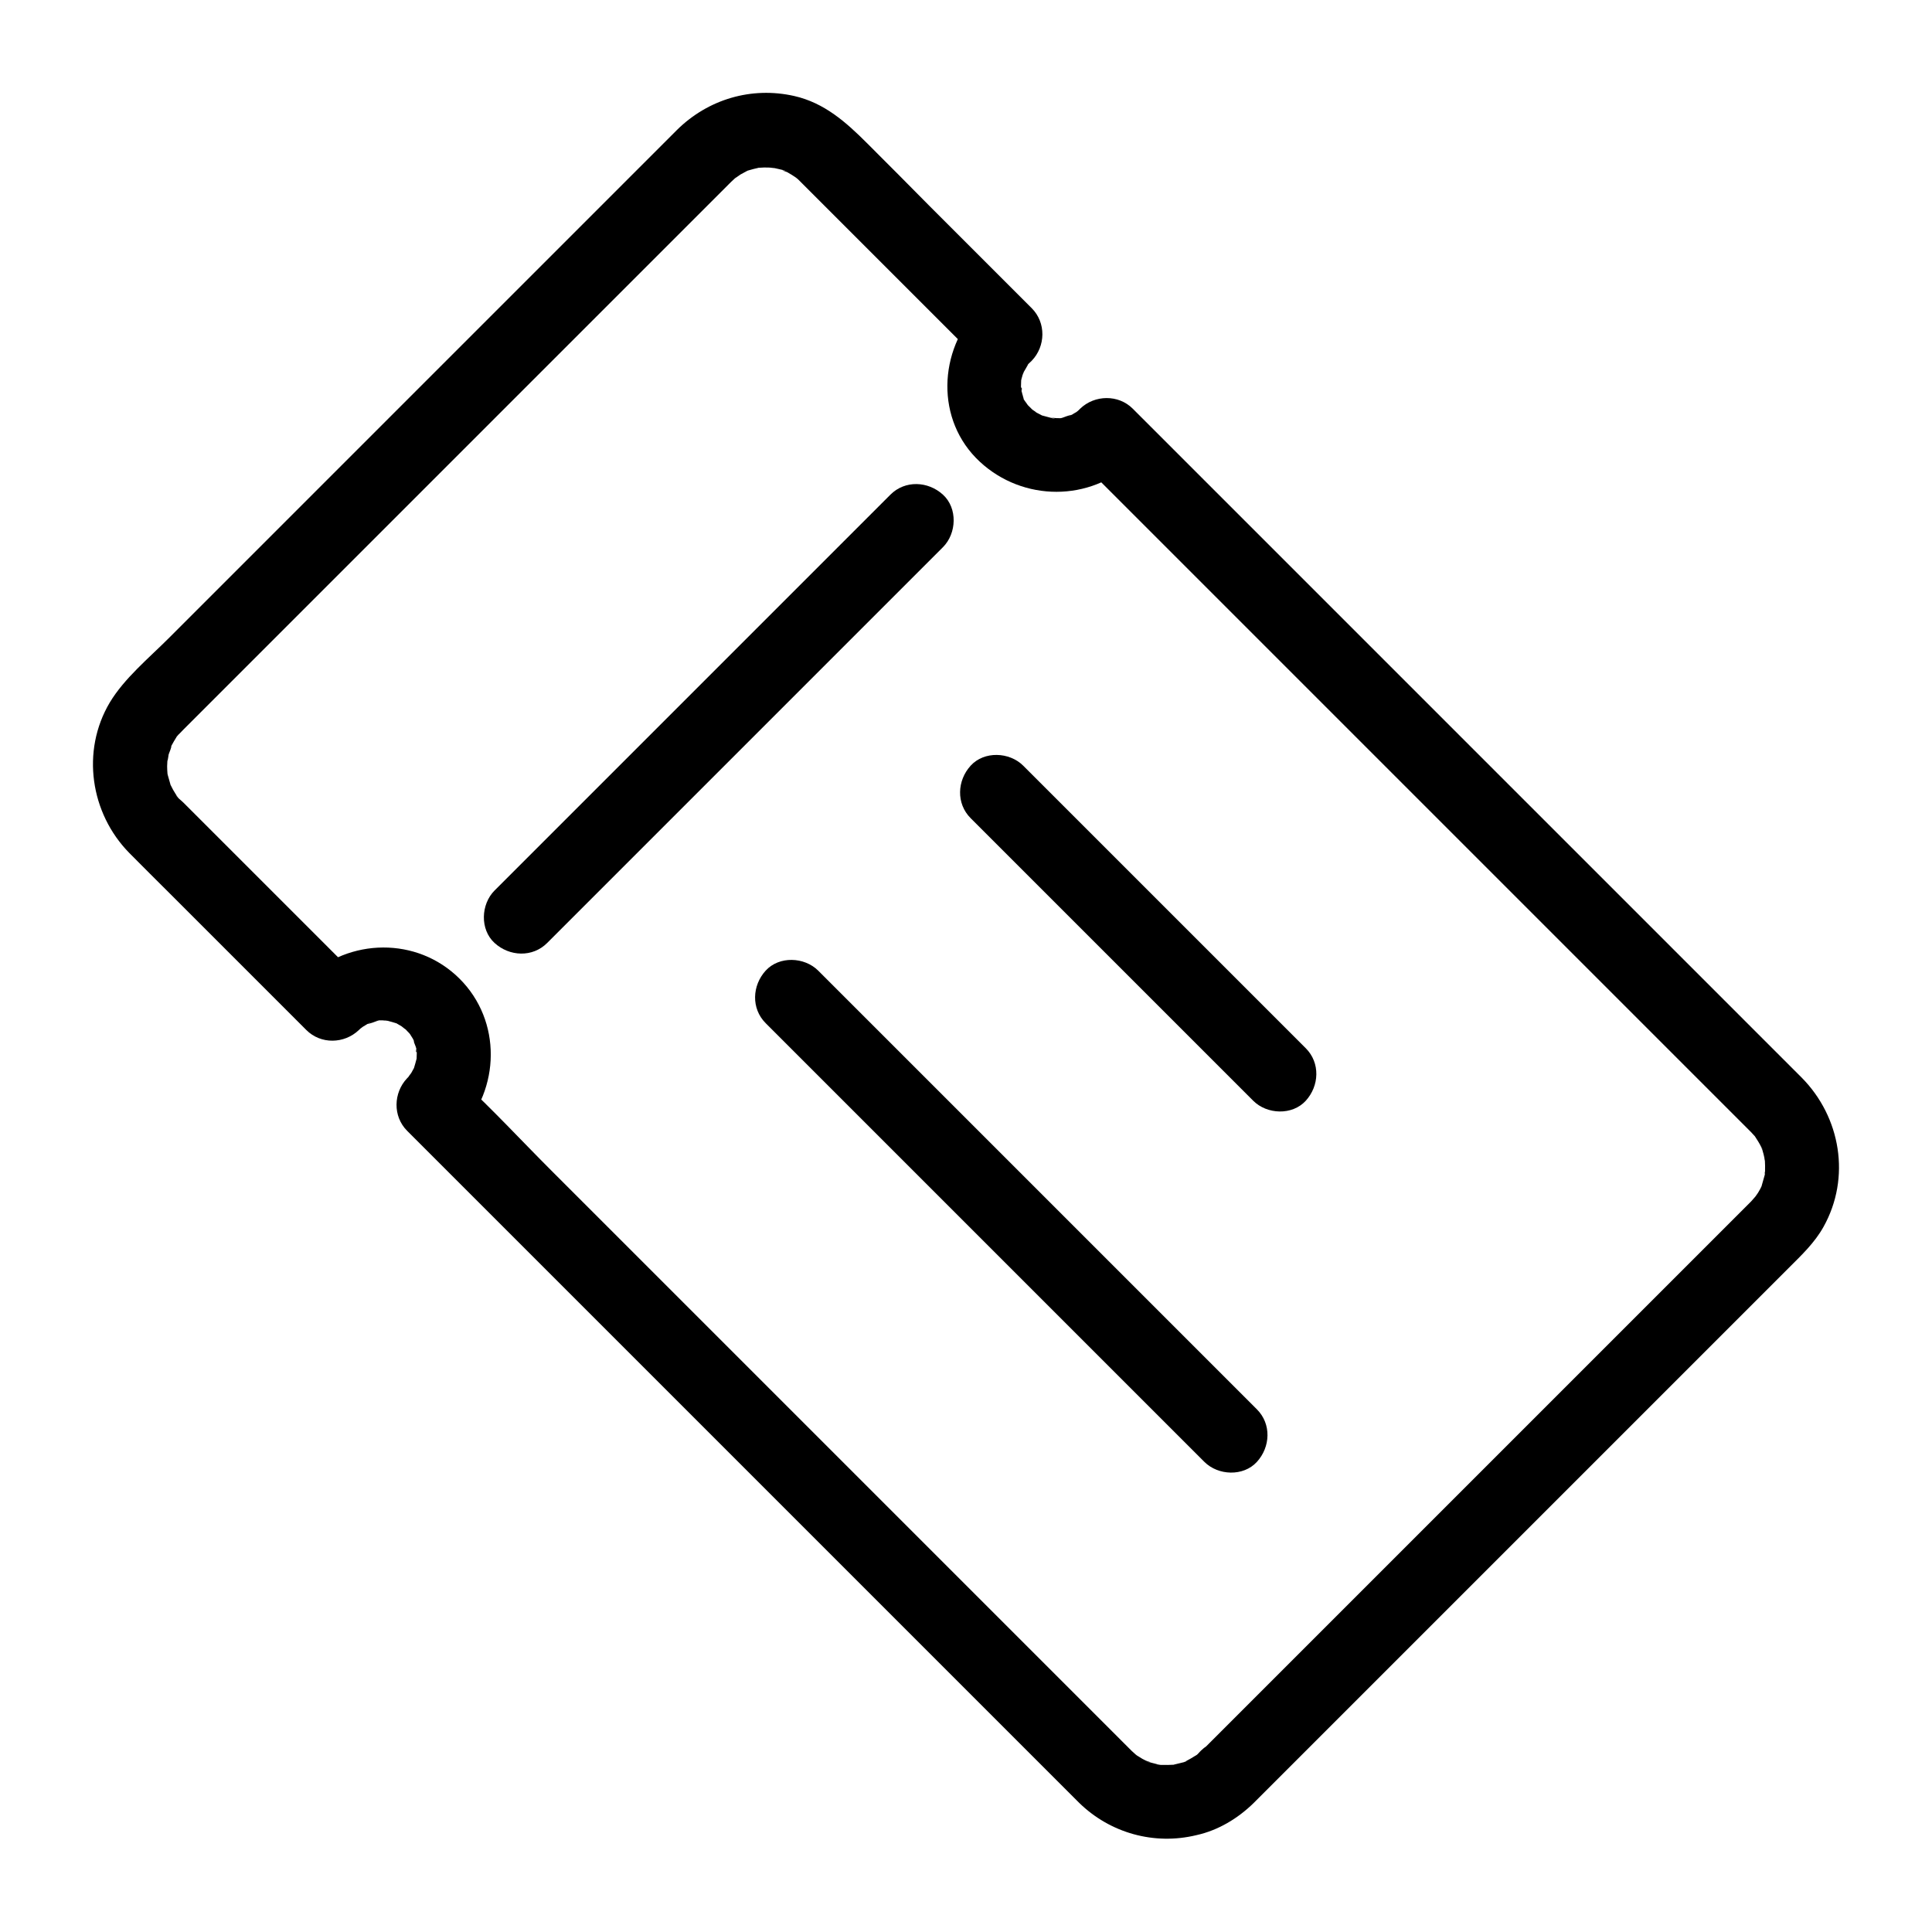
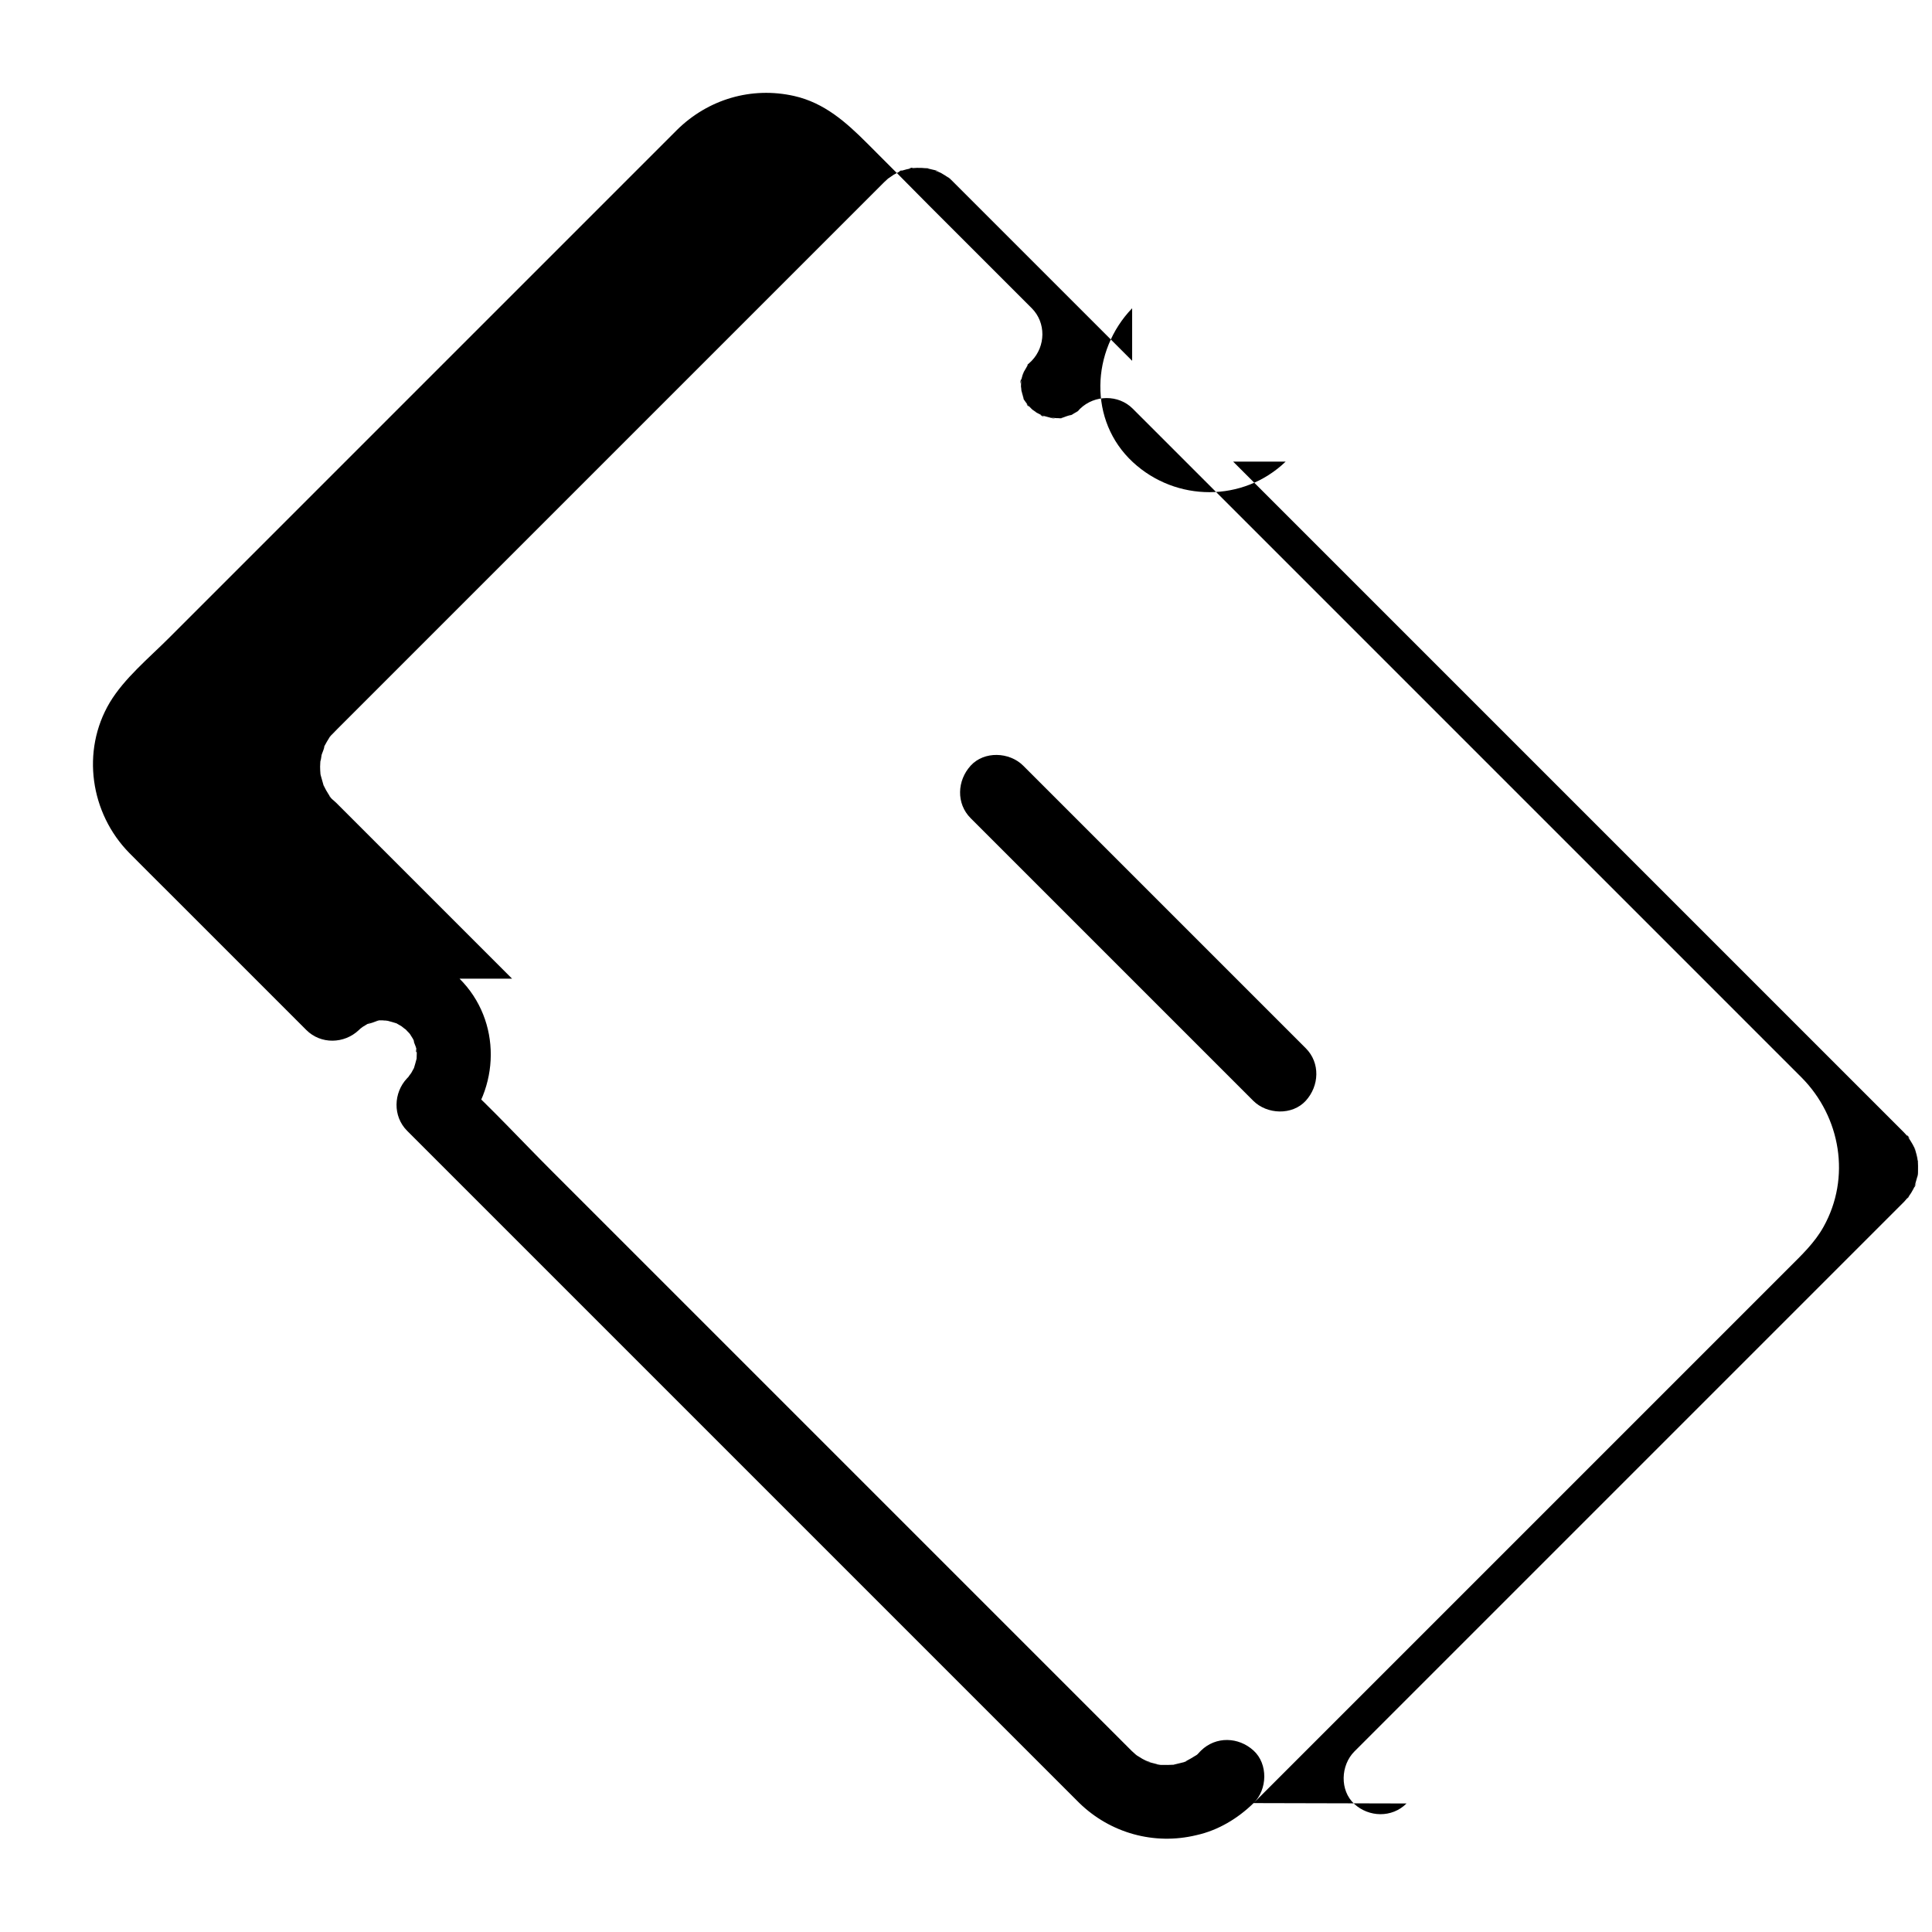
<svg xmlns="http://www.w3.org/2000/svg" fill="#000000" width="800px" height="800px" version="1.1" viewBox="144 144 512 512">
  <g>
-     <path d="m476.21 621.84c6.297-6.297 12.594-12.594 18.941-18.941l43.344-43.344c15.891-15.891 31.785-31.785 47.676-47.676 10.629-10.629 21.254-21.254 31.883-31.883 3.394-3.394 6.84-6.641 9.199-10.875 7.281-13.039 4.574-29.078-5.805-39.559-6.887-6.887-13.777-13.777-20.664-20.664-13.824-13.824-27.652-27.652-41.477-41.477l-48.609-48.609c-14.219-14.219-28.387-28.387-42.605-42.605-7.625-7.625-15.254-15.254-22.879-22.879l-1.031-1.031c-3.789-3.789-10.086-3.691-13.922 0-0.246 0.195-1.672 1.672-0.59 0.641 0.934-0.887-0.098 0.051-0.395 0.246-0.492 0.297-0.984 0.543-1.477 0.887-1.18 0.688 0-0.195 0.492-0.148-0.789-0.051-2.41 0.738-3.246 0.934-1.625 0.344 0.641-0.098 0.641-0.098 0 0.098-1.574 0.051-1.672 0.051-0.395 0-1.379-0.195-1.672-0.051 0.395-0.148 2.066 0.395 0.641 0.098-0.984-0.246-1.969-0.543-2.953-0.789-1.133-0.297 1.723 0.934 0.148 0.051-0.395-0.195-0.789-0.441-1.23-0.641-0.148-0.098-2.016-1.082-0.738-0.395 1.133 0.59-0.344-0.297-0.641-0.543l-1.031-1.031c-1.277-1.23 0.543 0.934-0.051 0-0.344-0.59-1.672-2.066-1.574-2.754-0.051 0.297 0.641 1.82 0.246 0.441-0.148-0.543-0.344-1.082-0.441-1.625-0.297-1.328 0.344-0.984-0.051 0.246 0.098-0.344-0.051-0.984-0.098-1.379 0-0.59 0.051-1.133 0.051-1.672 0-1.23-0.543 2.363-0.051 0.246 0.098-0.441 0.195-0.887 0.344-1.328 0.098-0.344 0.492-2.262 0.195-0.789-0.246 1.23 0.051-0.051 0.246-0.395 0.297-0.543 0.59-1.031 0.887-1.523 0.738-1.379-0.297 0.148-0.297 0.246-0.051-0.195 1.328-1.523 1.477-1.625 3.691-3.836 3.836-10.086 0-13.922-9.055-9.055-18.105-18.105-27.16-27.16-5.516-5.606-10.977-11.066-16.438-16.527-5.559-5.559-11.316-10.727-19.336-12.547-11.316-2.559-22.828 0.836-31.094 9.004l-134.76 134.76c-5.215 5.215-11.711 10.578-15.547 16.973-7.625 12.84-5.164 29.371 5.215 39.902 3.59 3.641 7.184 7.184 10.824 10.824l33.75 33.75c0.789 0.789 1.574 1.574 2.312 2.312 3.836 3.836 10.035 3.691 13.922 0 0.195-0.195 1.723-1.625 0.641-0.641-0.984 0.887 0.195-0.098 0.441-0.246 0.492-0.297 0.984-0.59 1.477-0.887 1.18-0.738 0.051 0.195-0.492 0.148 0.738 0.098 2.461-0.738 3.246-0.934 1.625-0.395-0.641 0.098-0.641 0.051 0-0.098 1.574-0.051 1.672-0.051 0.395 0 1.328 0.195 1.672 0.098-0.441 0.148-2.016-0.441-0.641-0.051 0.984 0.246 1.969 0.543 2.902 0.836 1.082 0.344-1.723-0.934-0.148 0 0.395 0.246 0.789 0.441 1.18 0.688 0.246 0.148 1.672 1.426 0.738 0.441-1.082-1.082 0.543 0.59 0.59 0.641 0.098 0.098 0.984 1.082 0.984 1.031-0.098 0.051-1.23-1.82-0.051 0 0.246 0.395 0.492 0.789 0.738 1.18 0.789 1.379 0.051 0.688 0.051-0.195 0 0.887 0.688 2.016 0.887 2.902 0.297 1.328-0.395 0.984 0-0.297-0.098 0.344 0.051 0.984 0.098 1.328 0 0.543-0.051 1.133-0.051 1.672 0.051 1.23 0.543-2.363 0.051-0.297-0.246 0.984-0.543 1.969-0.836 2.953-0.344 1.18 0.836-1.523 0.195-0.492-0.297 0.492-0.543 1.031-0.836 1.523-0.098 0.148-0.836 1.031-0.789 1.18 0.738-0.934 0.887-1.18 0.441-0.59-0.246 0.297-0.492 0.543-0.738 0.789-3.641 3.836-3.836 10.086 0 13.922l20.32 20.32c15.891 15.891 31.785 31.785 47.676 47.676 18.352 18.352 36.703 36.703 55.055 55.055 14.27 14.27 28.535 28.535 42.805 42.805 3.543 3.543 7.133 7.133 10.676 10.676l1.574 1.574c8.215 8.02 19.875 11.266 31.047 8.562 5.766-1.266 10.98-4.414 15.164-8.496 3.691-3.59 3.887-10.383 0-13.922-3.984-3.641-9.988-3.836-13.922 0-0.395 0.344-1.082 1.277-1.574 1.477 0.148-0.051 1.871-1.23 0.297-0.246-0.984 0.641-1.969 1.18-3 1.723-1.723 0.887 0.441-0.195 0.441-0.195-0.098 0.246-1.328 0.441-1.625 0.543-0.543 0.148-1.082 0.246-1.625 0.395-2.164 0.59 2.164-0.051-0.051 0.051-1.133 0.051-2.215 0.098-3.344 0.051 0 0-1.277 0-1.328-0.098 0.441 0.051 0.836 0.098 1.277 0.148-0.441-0.098-0.887-0.148-1.328-0.297-0.441-0.098-0.887-0.246-1.328-0.344-0.246-0.051-2.312-0.492-0.738-0.195 1.426 0.297-0.344-0.195-0.688-0.344-0.641-0.297-1.23-0.641-1.82-1.031-0.195-0.148-0.984-0.543-1.18-0.789 0.297 0.246 0.59 0.441 0.887 0.688-0.344-0.297-0.738-0.641-1.082-0.934-0.195-0.148-0.344-0.344-0.543-0.492l-153.8-153.8c-7.969-7.969-15.645-16.285-23.91-23.91l-0.344-0.344v13.922c10.727-11.266 11.121-29.371-0.098-40.539s-29.273-10.824-40.539-0.098h13.922l-46.641-46.641c-0.59-0.59-1.625-1.277-1.871-1.969 0 0 1.031 1.523 0.441 0.59-0.195-0.297-0.395-0.59-0.59-0.887-0.441-0.688-0.836-1.379-1.18-2.117-1.031-2.016 0.297 1.133-0.195-0.492-0.195-0.738-0.441-1.523-0.641-2.262-0.543-2.461 0 1.379-0.098-0.395-0.051-0.688-0.098-1.328-0.098-2.016 0-0.789 0.098-1.574 0.148-2.363 0.051-1.082-0.098 0.934-0.098 0.934 0.195-0.246 0.246-1.277 0.344-1.672 0.098-0.395 0.836-1.969 0.688-2.262 0 0.051-0.836 1.723-0.344 0.789 0.148-0.297 0.297-0.641 0.441-0.934 0.395-0.738 0.789-1.426 1.23-2.117 0.051-0.098 0.641-0.789 0.59-0.887 0.098 0.246-1.277 1.477-0.195 0.344 0.59-0.59 1.133-1.18 1.723-1.77 1.969-1.969 3.938-3.938 5.902-5.902 8.512-8.512 17.023-17.023 25.535-25.535 12.055-12.055 24.109-24.109 36.164-36.164 12.449-12.449 24.848-24.848 37.293-37.293 9.594-9.594 19.238-19.238 28.832-28.832 2.805-2.805 5.609-5.609 8.461-8.461 0.738-0.738 1.426-1.426 2.164-2.164 0.148-0.148 0.344-0.344 0.492-0.492 0.051-0.051 0.051-0.051 0.098-0.098 0.344-0.344 2.164-1.969 1.18-1.133-1.031 0.836 1.031-0.641 1.328-0.836 0.59-0.344 1.23-0.641 1.82-0.984 1.574-0.789-1.82 0.59 0.492-0.148 0.738-0.246 1.523-0.395 2.312-0.59 1.672-0.441-1.969 0.098 0.395-0.051 0.789-0.051 1.574-0.098 2.363-0.051 0.641 0 1.379 0.195 2.016 0.148-0.297 0-2.262-0.441-0.641-0.051 0.441 0.098 0.887 0.195 1.328 0.297 0.395 0.098 2.856 0.641 1.379 0.395-1.23-0.246 0.543 0.246 0.984 0.492 0.738 0.395 1.379 0.836 2.066 1.277 0.195 0.148 1.133 0.887 0.148 0.051-1.18-0.984 0.59 0.543 0.641 0.59l1.031 1.031c3.887 3.887 7.773 7.773 11.66 11.66 10.973 10.973 21.992 21.992 32.965 32.965 0.738 0.738 1.523 1.523 2.262 2.262v-13.922c-10.875 11.266-11.66 29.816 0.195 40.785 11.414 10.578 29.227 10.676 40.492-0.148h-13.922c5.266 5.266 10.527 10.527 15.793 15.793 12.891 12.891 25.73 25.73 38.621 38.621 15.988 15.988 31.98 31.98 47.969 47.969 14.762 14.762 29.57 29.57 44.328 44.328l27.652 27.652c0.887 0.887 1.82 1.82 2.707 2.707 0.195 0.195 0.395 0.395 0.59 0.59 0.051 0.051 0.051 0.051 0.098 0.098 0.441 0.441 0.789 0.887 1.23 1.328 0.934 0.934-0.934-1.426-0.246-0.297 0.297 0.492 0.641 0.984 0.934 1.477 0.297 0.492 0.59 0.984 0.836 1.523 0.195 0.441 0.441 1.672 0.195 0.395-0.297-1.523 0.148 0.543 0.195 0.738 0.148 0.441 0.246 0.887 0.344 1.328 0.051 0.297 0.148 1.133 0.297 1.328-0.148-0.148-0.195-2.41-0.098-0.59 0.051 1.133 0.098 2.215 0.051 3.344-0.051 0.441-0.148 0.934-0.098 1.328-0.051-2.066 0.195-1.379 0.051-0.641-0.246 0.984-0.59 1.969-0.836 2.953-0.344 1.277 0.836-1.625 0.246-0.441-0.195 0.395-0.395 0.836-0.59 1.23-0.297 0.492-0.543 1.031-0.887 1.477-0.148 0.246-1.379 1.871-0.441 0.738 0.934-1.18-0.984 0.984-1.133 1.18-0.051 0.051-0.148 0.148-0.195 0.195-0.297 0.297-0.59 0.59-0.887 0.887l-25.781 25.781c-15.152 15.152-30.309 30.309-45.461 45.461-15.254 15.254-30.555 30.555-45.805 45.805-8.758 8.758-17.562 17.562-26.32 26.32-0.395 0.395-0.836 0.836-1.23 1.23-3.641 3.641-3.938 10.332 0 13.922 3.832 3.492 9.934 3.738 13.82-0.148z" />
-     <path d="m346.91 415.15c13.086 13.086 26.223 26.223 39.312 39.312 20.859 20.859 41.77 41.77 62.633 62.633 4.773 4.773 9.543 9.543 14.316 14.316 3.641 3.641 10.332 3.938 13.922 0s3.887-10.035 0-13.922c-13.086-13.086-26.223-26.223-39.312-39.312-20.859-20.859-41.77-41.77-62.633-62.633-4.773-4.773-9.543-9.543-14.316-14.316-3.641-3.641-10.332-3.938-13.922 0-3.59 3.934-3.887 10.035 0 13.922z" />
+     <path d="m476.21 621.84c6.297-6.297 12.594-12.594 18.941-18.941l43.344-43.344c15.891-15.891 31.785-31.785 47.676-47.676 10.629-10.629 21.254-21.254 31.883-31.883 3.394-3.394 6.84-6.641 9.199-10.875 7.281-13.039 4.574-29.078-5.805-39.559-6.887-6.887-13.777-13.777-20.664-20.664-13.824-13.824-27.652-27.652-41.477-41.477l-48.609-48.609c-14.219-14.219-28.387-28.387-42.605-42.605-7.625-7.625-15.254-15.254-22.879-22.879l-1.031-1.031c-3.789-3.789-10.086-3.691-13.922 0-0.246 0.195-1.672 1.672-0.59 0.641 0.934-0.887-0.098 0.051-0.395 0.246-0.492 0.297-0.984 0.543-1.477 0.887-1.18 0.688 0-0.195 0.492-0.148-0.789-0.051-2.41 0.738-3.246 0.934-1.625 0.344 0.641-0.098 0.641-0.098 0 0.098-1.574 0.051-1.672 0.051-0.395 0-1.379-0.195-1.672-0.051 0.395-0.148 2.066 0.395 0.641 0.098-0.984-0.246-1.969-0.543-2.953-0.789-1.133-0.297 1.723 0.934 0.148 0.051-0.395-0.195-0.789-0.441-1.23-0.641-0.148-0.098-2.016-1.082-0.738-0.395 1.133 0.59-0.344-0.297-0.641-0.543l-1.031-1.031c-1.277-1.23 0.543 0.934-0.051 0-0.344-0.59-1.672-2.066-1.574-2.754-0.051 0.297 0.641 1.82 0.246 0.441-0.148-0.543-0.344-1.082-0.441-1.625-0.297-1.328 0.344-0.984-0.051 0.246 0.098-0.344-0.051-0.984-0.098-1.379 0-0.59 0.051-1.133 0.051-1.672 0-1.23-0.543 2.363-0.051 0.246 0.098-0.441 0.195-0.887 0.344-1.328 0.098-0.344 0.492-2.262 0.195-0.789-0.246 1.23 0.051-0.051 0.246-0.395 0.297-0.543 0.59-1.031 0.887-1.523 0.738-1.379-0.297 0.148-0.297 0.246-0.051-0.195 1.328-1.523 1.477-1.625 3.691-3.836 3.836-10.086 0-13.922-9.055-9.055-18.105-18.105-27.16-27.16-5.516-5.606-10.977-11.066-16.438-16.527-5.559-5.559-11.316-10.727-19.336-12.547-11.316-2.559-22.828 0.836-31.094 9.004l-134.76 134.76c-5.215 5.215-11.711 10.578-15.547 16.973-7.625 12.84-5.164 29.371 5.215 39.902 3.59 3.641 7.184 7.184 10.824 10.824l33.75 33.75c0.789 0.789 1.574 1.574 2.312 2.312 3.836 3.836 10.035 3.691 13.922 0 0.195-0.195 1.723-1.625 0.641-0.641-0.984 0.887 0.195-0.098 0.441-0.246 0.492-0.297 0.984-0.59 1.477-0.887 1.18-0.738 0.051 0.195-0.492 0.148 0.738 0.098 2.461-0.738 3.246-0.934 1.625-0.395-0.641 0.098-0.641 0.051 0-0.098 1.574-0.051 1.672-0.051 0.395 0 1.328 0.195 1.672 0.098-0.441 0.148-2.016-0.441-0.641-0.051 0.984 0.246 1.969 0.543 2.902 0.836 1.082 0.344-1.723-0.934-0.148 0 0.395 0.246 0.789 0.441 1.18 0.688 0.246 0.148 1.672 1.426 0.738 0.441-1.082-1.082 0.543 0.59 0.59 0.641 0.098 0.098 0.984 1.082 0.984 1.031-0.098 0.051-1.23-1.82-0.051 0 0.246 0.395 0.492 0.789 0.738 1.18 0.789 1.379 0.051 0.688 0.051-0.195 0 0.887 0.688 2.016 0.887 2.902 0.297 1.328-0.395 0.984 0-0.297-0.098 0.344 0.051 0.984 0.098 1.328 0 0.543-0.051 1.133-0.051 1.672 0.051 1.23 0.543-2.363 0.051-0.297-0.246 0.984-0.543 1.969-0.836 2.953-0.344 1.18 0.836-1.523 0.195-0.492-0.297 0.492-0.543 1.031-0.836 1.523-0.098 0.148-0.836 1.031-0.789 1.18 0.738-0.934 0.887-1.18 0.441-0.59-0.246 0.297-0.492 0.543-0.738 0.789-3.641 3.836-3.836 10.086 0 13.922l20.32 20.32c15.891 15.891 31.785 31.785 47.676 47.676 18.352 18.352 36.703 36.703 55.055 55.055 14.27 14.27 28.535 28.535 42.805 42.805 3.543 3.543 7.133 7.133 10.676 10.676l1.574 1.574c8.215 8.02 19.875 11.266 31.047 8.562 5.766-1.266 10.98-4.414 15.164-8.496 3.691-3.59 3.887-10.383 0-13.922-3.984-3.641-9.988-3.836-13.922 0-0.395 0.344-1.082 1.277-1.574 1.477 0.148-0.051 1.871-1.23 0.297-0.246-0.984 0.641-1.969 1.18-3 1.723-1.723 0.887 0.441-0.195 0.441-0.195-0.098 0.246-1.328 0.441-1.625 0.543-0.543 0.148-1.082 0.246-1.625 0.395-2.164 0.59 2.164-0.051-0.051 0.051-1.133 0.051-2.215 0.098-3.344 0.051 0 0-1.277 0-1.328-0.098 0.441 0.051 0.836 0.098 1.277 0.148-0.441-0.098-0.887-0.148-1.328-0.297-0.441-0.098-0.887-0.246-1.328-0.344-0.246-0.051-2.312-0.492-0.738-0.195 1.426 0.297-0.344-0.195-0.688-0.344-0.641-0.297-1.23-0.641-1.82-1.031-0.195-0.148-0.984-0.543-1.18-0.789 0.297 0.246 0.59 0.441 0.887 0.688-0.344-0.297-0.738-0.641-1.082-0.934-0.195-0.148-0.344-0.344-0.543-0.492l-153.8-153.8c-7.969-7.969-15.645-16.285-23.91-23.91l-0.344-0.344v13.922c10.727-11.266 11.121-29.371-0.098-40.539h13.922l-46.641-46.641c-0.59-0.59-1.625-1.277-1.871-1.969 0 0 1.031 1.523 0.441 0.59-0.195-0.297-0.395-0.59-0.59-0.887-0.441-0.688-0.836-1.379-1.18-2.117-1.031-2.016 0.297 1.133-0.195-0.492-0.195-0.738-0.441-1.523-0.641-2.262-0.543-2.461 0 1.379-0.098-0.395-0.051-0.688-0.098-1.328-0.098-2.016 0-0.789 0.098-1.574 0.148-2.363 0.051-1.082-0.098 0.934-0.098 0.934 0.195-0.246 0.246-1.277 0.344-1.672 0.098-0.395 0.836-1.969 0.688-2.262 0 0.051-0.836 1.723-0.344 0.789 0.148-0.297 0.297-0.641 0.441-0.934 0.395-0.738 0.789-1.426 1.23-2.117 0.051-0.098 0.641-0.789 0.59-0.887 0.098 0.246-1.277 1.477-0.195 0.344 0.59-0.59 1.133-1.18 1.723-1.77 1.969-1.969 3.938-3.938 5.902-5.902 8.512-8.512 17.023-17.023 25.535-25.535 12.055-12.055 24.109-24.109 36.164-36.164 12.449-12.449 24.848-24.848 37.293-37.293 9.594-9.594 19.238-19.238 28.832-28.832 2.805-2.805 5.609-5.609 8.461-8.461 0.738-0.738 1.426-1.426 2.164-2.164 0.148-0.148 0.344-0.344 0.492-0.492 0.051-0.051 0.051-0.051 0.098-0.098 0.344-0.344 2.164-1.969 1.18-1.133-1.031 0.836 1.031-0.641 1.328-0.836 0.59-0.344 1.23-0.641 1.82-0.984 1.574-0.789-1.82 0.59 0.492-0.148 0.738-0.246 1.523-0.395 2.312-0.59 1.672-0.441-1.969 0.098 0.395-0.051 0.789-0.051 1.574-0.098 2.363-0.051 0.641 0 1.379 0.195 2.016 0.148-0.297 0-2.262-0.441-0.641-0.051 0.441 0.098 0.887 0.195 1.328 0.297 0.395 0.098 2.856 0.641 1.379 0.395-1.23-0.246 0.543 0.246 0.984 0.492 0.738 0.395 1.379 0.836 2.066 1.277 0.195 0.148 1.133 0.887 0.148 0.051-1.18-0.984 0.59 0.543 0.641 0.59l1.031 1.031c3.887 3.887 7.773 7.773 11.66 11.66 10.973 10.973 21.992 21.992 32.965 32.965 0.738 0.738 1.523 1.523 2.262 2.262v-13.922c-10.875 11.266-11.66 29.816 0.195 40.785 11.414 10.578 29.227 10.676 40.492-0.148h-13.922c5.266 5.266 10.527 10.527 15.793 15.793 12.891 12.891 25.73 25.73 38.621 38.621 15.988 15.988 31.98 31.98 47.969 47.969 14.762 14.762 29.57 29.57 44.328 44.328l27.652 27.652c0.887 0.887 1.82 1.82 2.707 2.707 0.195 0.195 0.395 0.395 0.59 0.59 0.051 0.051 0.051 0.051 0.098 0.098 0.441 0.441 0.789 0.887 1.23 1.328 0.934 0.934-0.934-1.426-0.246-0.297 0.297 0.492 0.641 0.984 0.934 1.477 0.297 0.492 0.59 0.984 0.836 1.523 0.195 0.441 0.441 1.672 0.195 0.395-0.297-1.523 0.148 0.543 0.195 0.738 0.148 0.441 0.246 0.887 0.344 1.328 0.051 0.297 0.148 1.133 0.297 1.328-0.148-0.148-0.195-2.41-0.098-0.59 0.051 1.133 0.098 2.215 0.051 3.344-0.051 0.441-0.148 0.934-0.098 1.328-0.051-2.066 0.195-1.379 0.051-0.641-0.246 0.984-0.59 1.969-0.836 2.953-0.344 1.277 0.836-1.625 0.246-0.441-0.195 0.395-0.395 0.836-0.59 1.23-0.297 0.492-0.543 1.031-0.887 1.477-0.148 0.246-1.379 1.871-0.441 0.738 0.934-1.18-0.984 0.984-1.133 1.18-0.051 0.051-0.148 0.148-0.195 0.195-0.297 0.297-0.59 0.59-0.887 0.887l-25.781 25.781c-15.152 15.152-30.309 30.309-45.461 45.461-15.254 15.254-30.555 30.555-45.805 45.805-8.758 8.758-17.562 17.562-26.32 26.32-0.395 0.395-0.836 0.836-1.23 1.23-3.641 3.641-3.938 10.332 0 13.922 3.832 3.492 9.934 3.738 13.82-0.148z" />
    <path d="m490.04 421.79c-8.414-8.414-16.875-16.875-25.289-25.289-13.43-13.43-26.863-26.863-40.344-40.344-3.102-3.102-6.199-6.199-9.25-9.25-3.641-3.641-10.332-3.938-13.922 0-3.59 3.938-3.887 10.035 0 13.922 8.414 8.414 16.875 16.875 25.289 25.289 13.43 13.43 26.863 26.863 40.344 40.344 3.102 3.102 6.199 6.199 9.25 9.25 3.641 3.641 10.332 3.938 13.922 0 3.59-3.934 3.887-10.035 0-13.922z" />
-     <path d="m289 393.9 104.89-104.89c3.641-3.641 3.938-10.332 0-13.922-3.938-3.59-10.035-3.887-13.922 0-11.855 11.855-23.664 23.664-35.523 35.523l-56.531 56.531c-4.281 4.281-8.562 8.562-12.84 12.84-3.641 3.641-3.938 10.332 0 13.922 3.934 3.59 10.035 3.887 13.922 0z" />
  </g>
</svg>